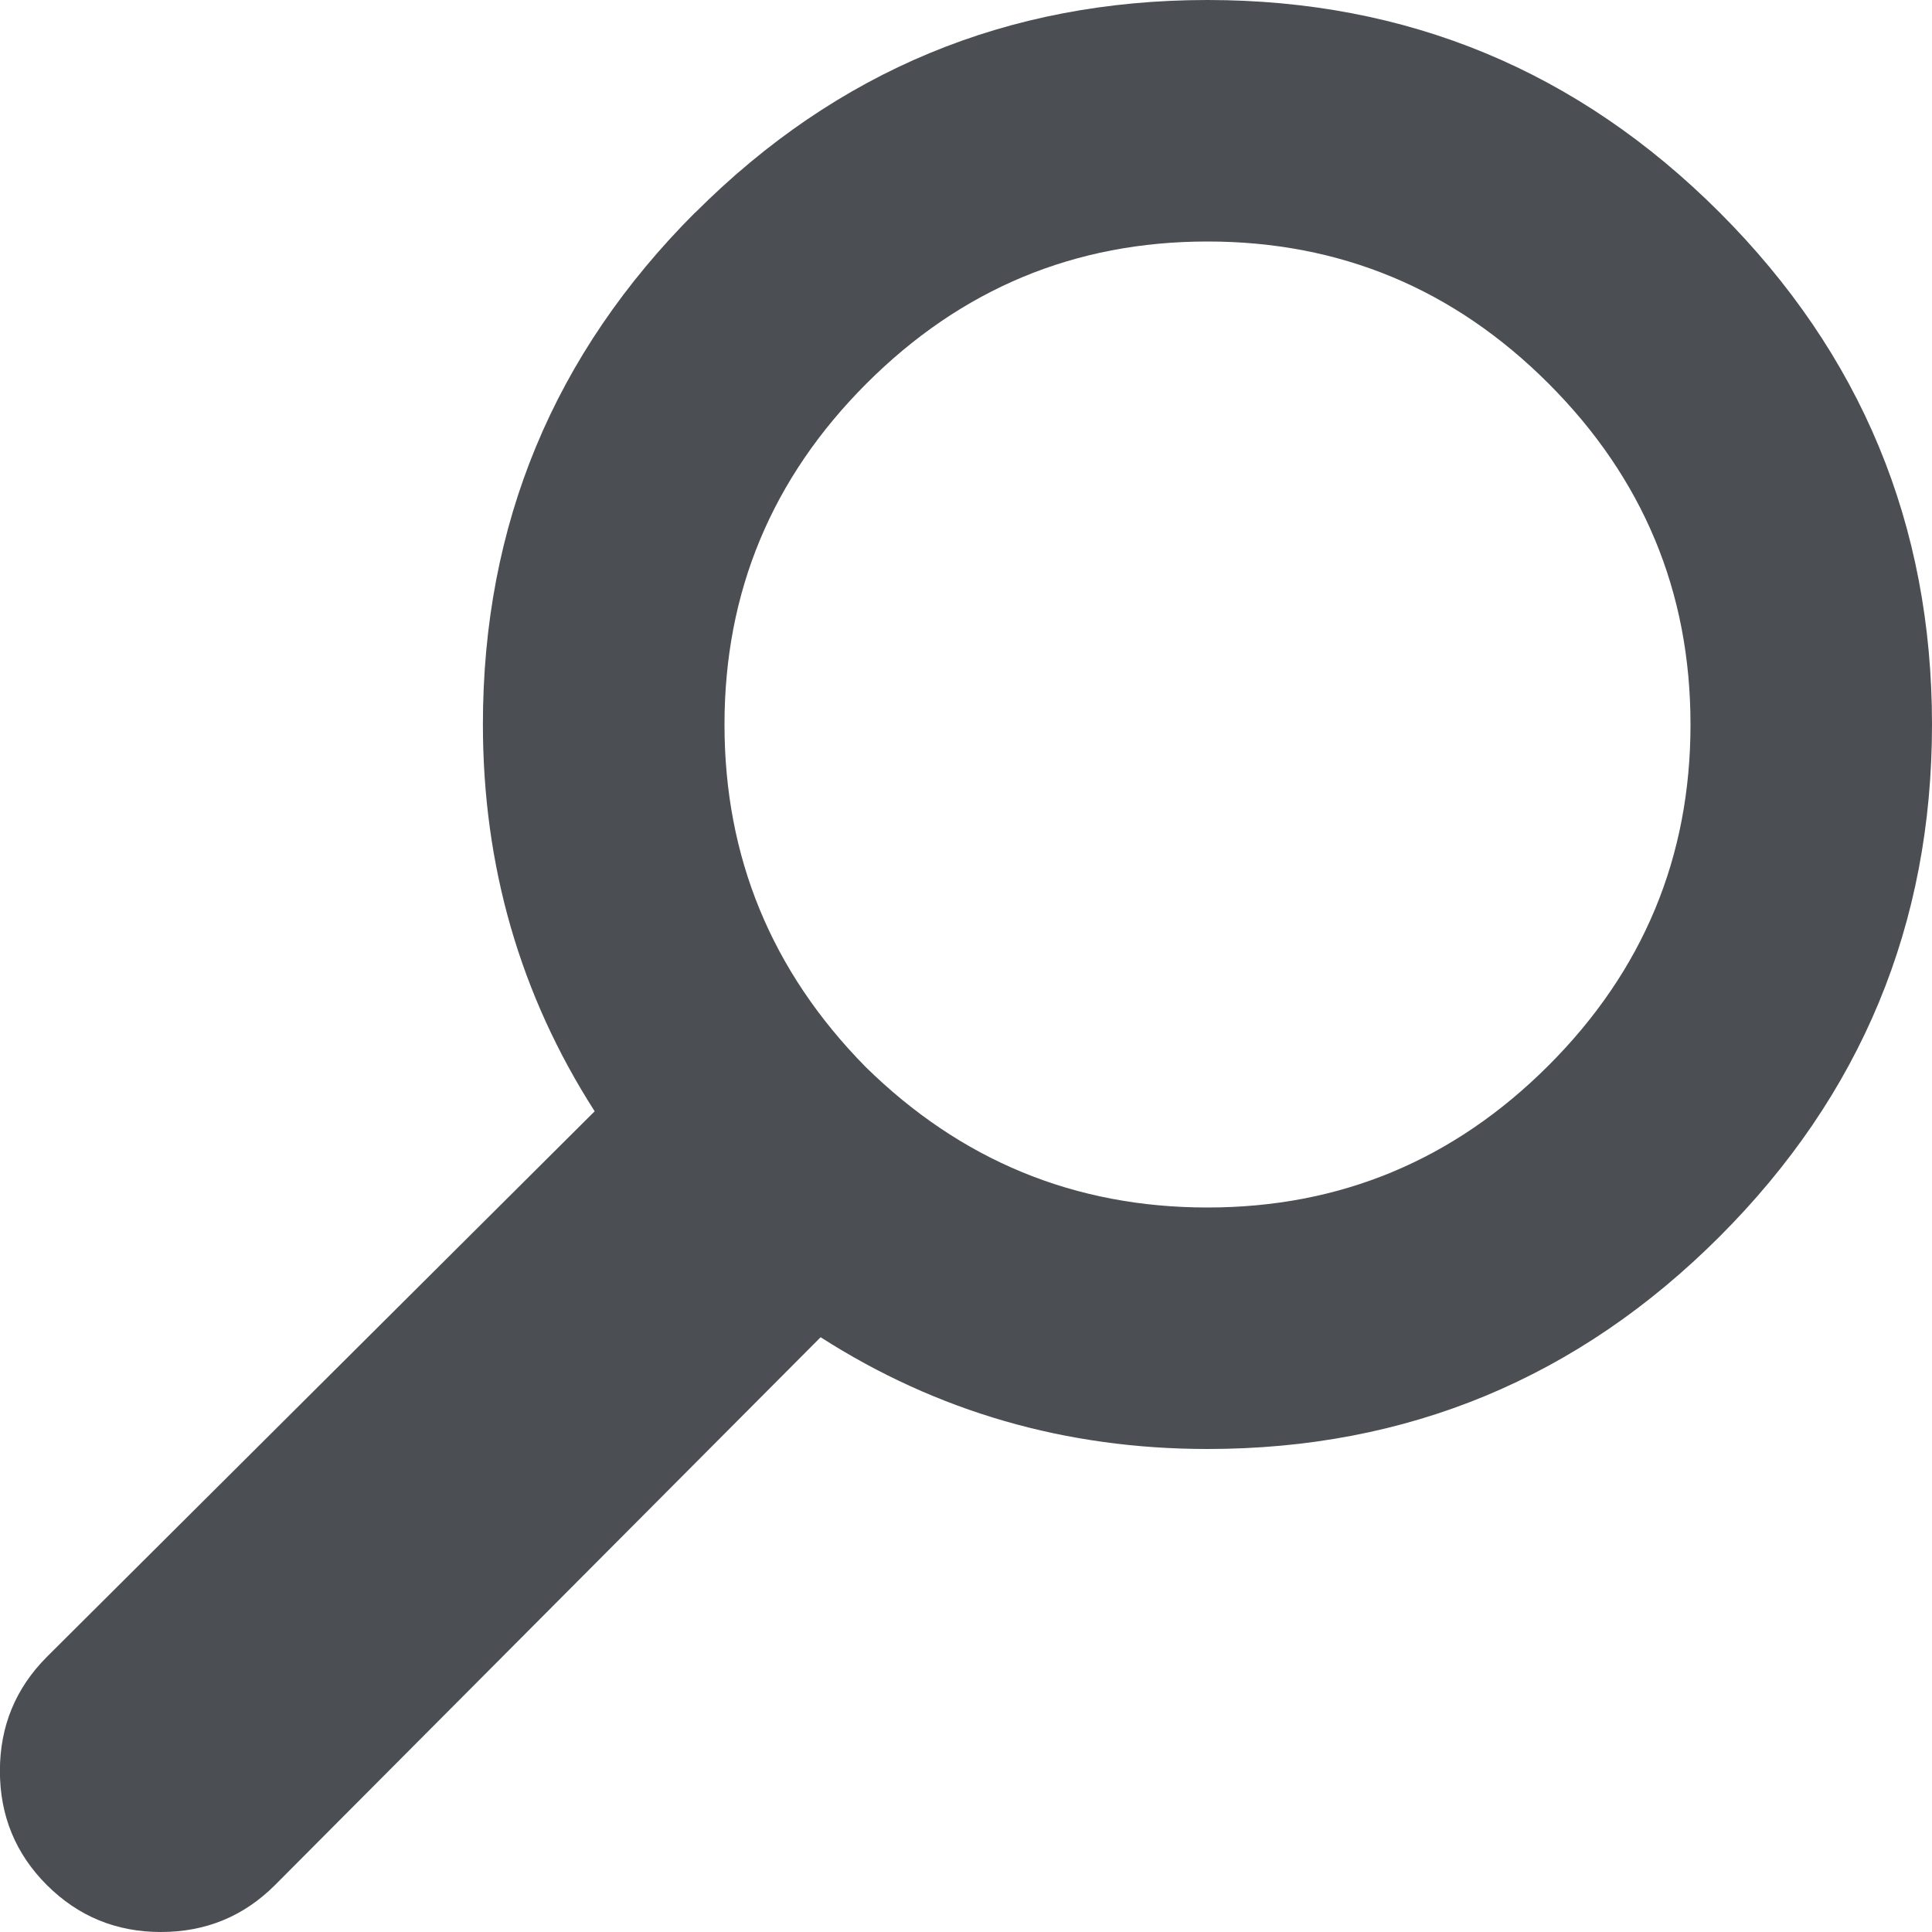
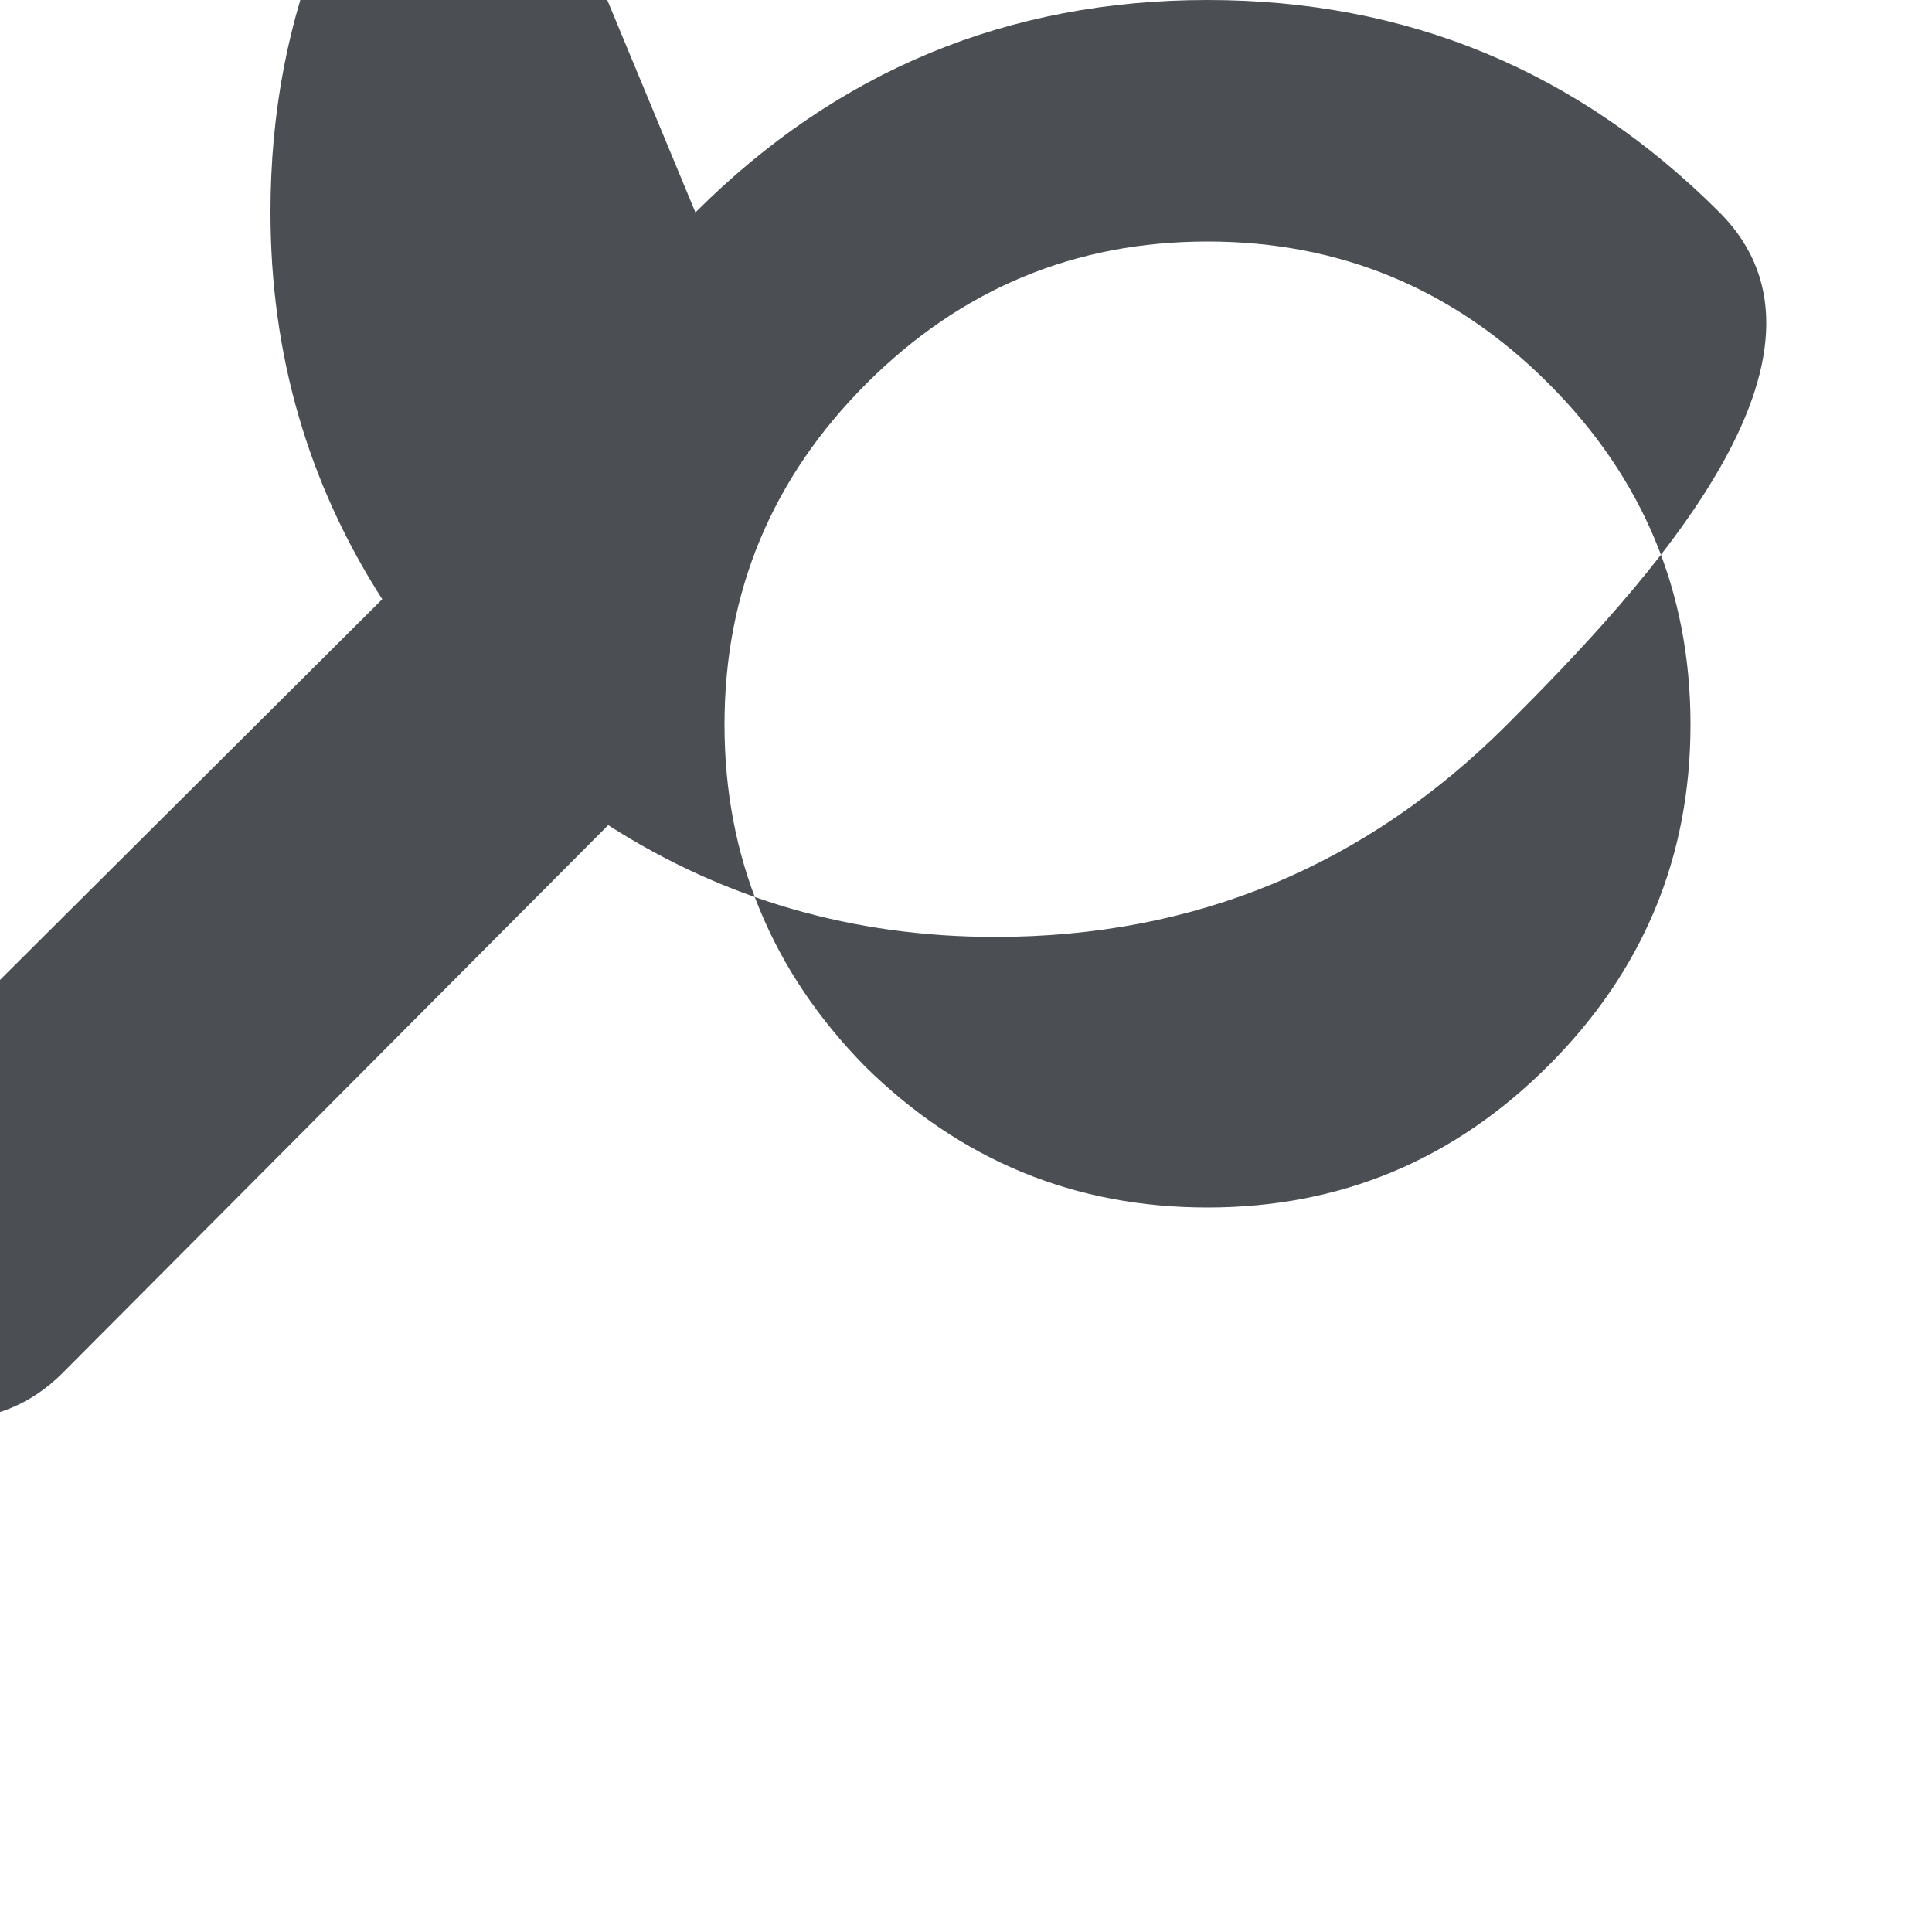
<svg xmlns="http://www.w3.org/2000/svg" height="20" viewBox="0 0 20 20" width="20">
-   <path d="m15.199 9.199c1.466-1.466 3.233-2.199 5.301-2.199s3.835.733 5.301 2.199c1.466 1.466 2.199 3.233 2.199 5.301s-.733 3.835-2.199 5.301-3.233 2.199-5.301 2.199c-1.466 0-2.801-.386-4.005-1.157l-5.648 5.671c-.324.324-.718.486-1.181.486-.463 0-.856-.162-1.181-.486-.324-.324-.486-.718-.486-1.181 0-.463.162-.856.486-1.181l5.671-5.648c-.772-1.204-1.157-2.539-1.157-4.005 0-2.068.733-3.835 2.199-5.301zm1.759 8.843c.988.972 2.168 1.458 3.542 1.458s2.55-.49 3.53-1.47 1.47-2.157 1.47-3.53-.49-2.55-1.47-3.53c-.98-.98-2.157-1.47-3.53-1.47s-2.55.49-3.53 1.47c-.98.98-1.47 2.157-1.47 3.53s.486 2.554 1.458 3.542z" fill="#4b4f54" transform="translate(-8 -7)" />
+   <path d="m15.199 9.199c1.466-1.466 3.233-2.199 5.301-2.199s3.835.733 5.301 2.199s-.733 3.835-2.199 5.301-3.233 2.199-5.301 2.199c-1.466 0-2.801-.386-4.005-1.157l-5.648 5.671c-.324.324-.718.486-1.181.486-.463 0-.856-.162-1.181-.486-.324-.324-.486-.718-.486-1.181 0-.463.162-.856.486-1.181l5.671-5.648c-.772-1.204-1.157-2.539-1.157-4.005 0-2.068.733-3.835 2.199-5.301zm1.759 8.843c.988.972 2.168 1.458 3.542 1.458s2.55-.49 3.53-1.47 1.47-2.157 1.47-3.53-.49-2.55-1.47-3.53c-.98-.98-2.157-1.47-3.53-1.47s-2.55.49-3.53 1.47c-.98.98-1.47 2.157-1.47 3.53s.486 2.554 1.458 3.542z" fill="#4b4f54" transform="translate(-8 -7)" />
</svg>